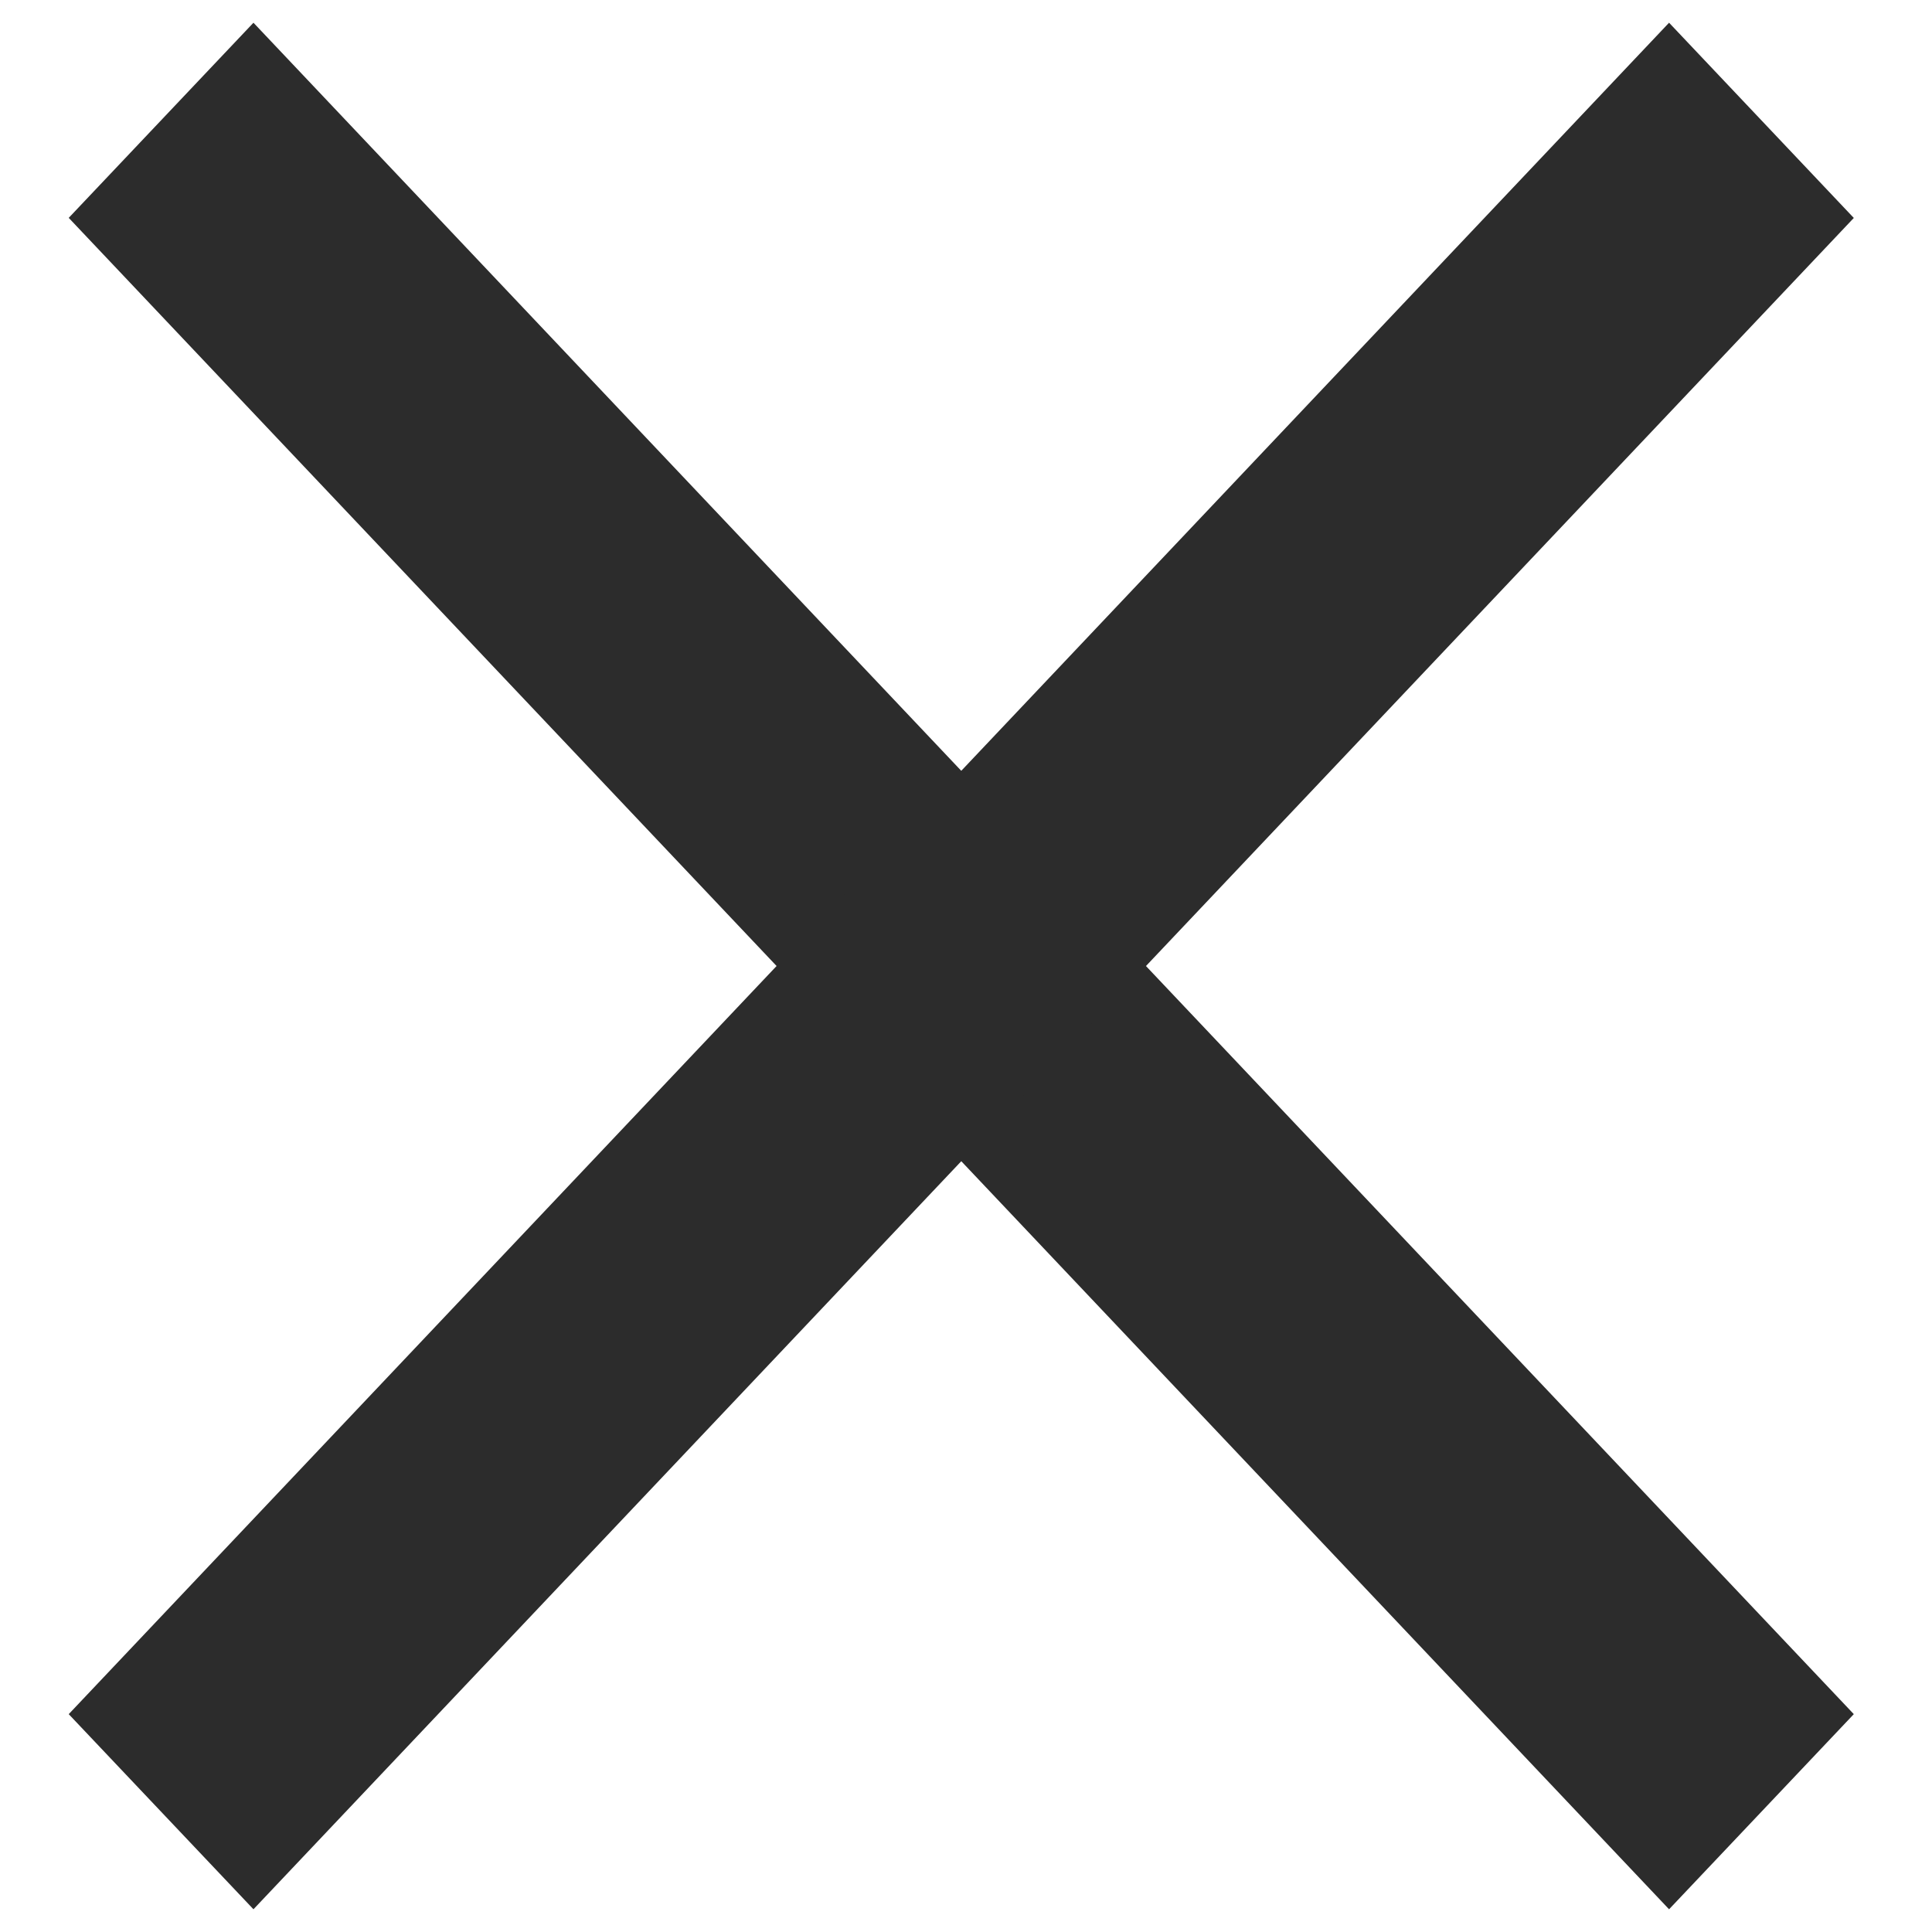
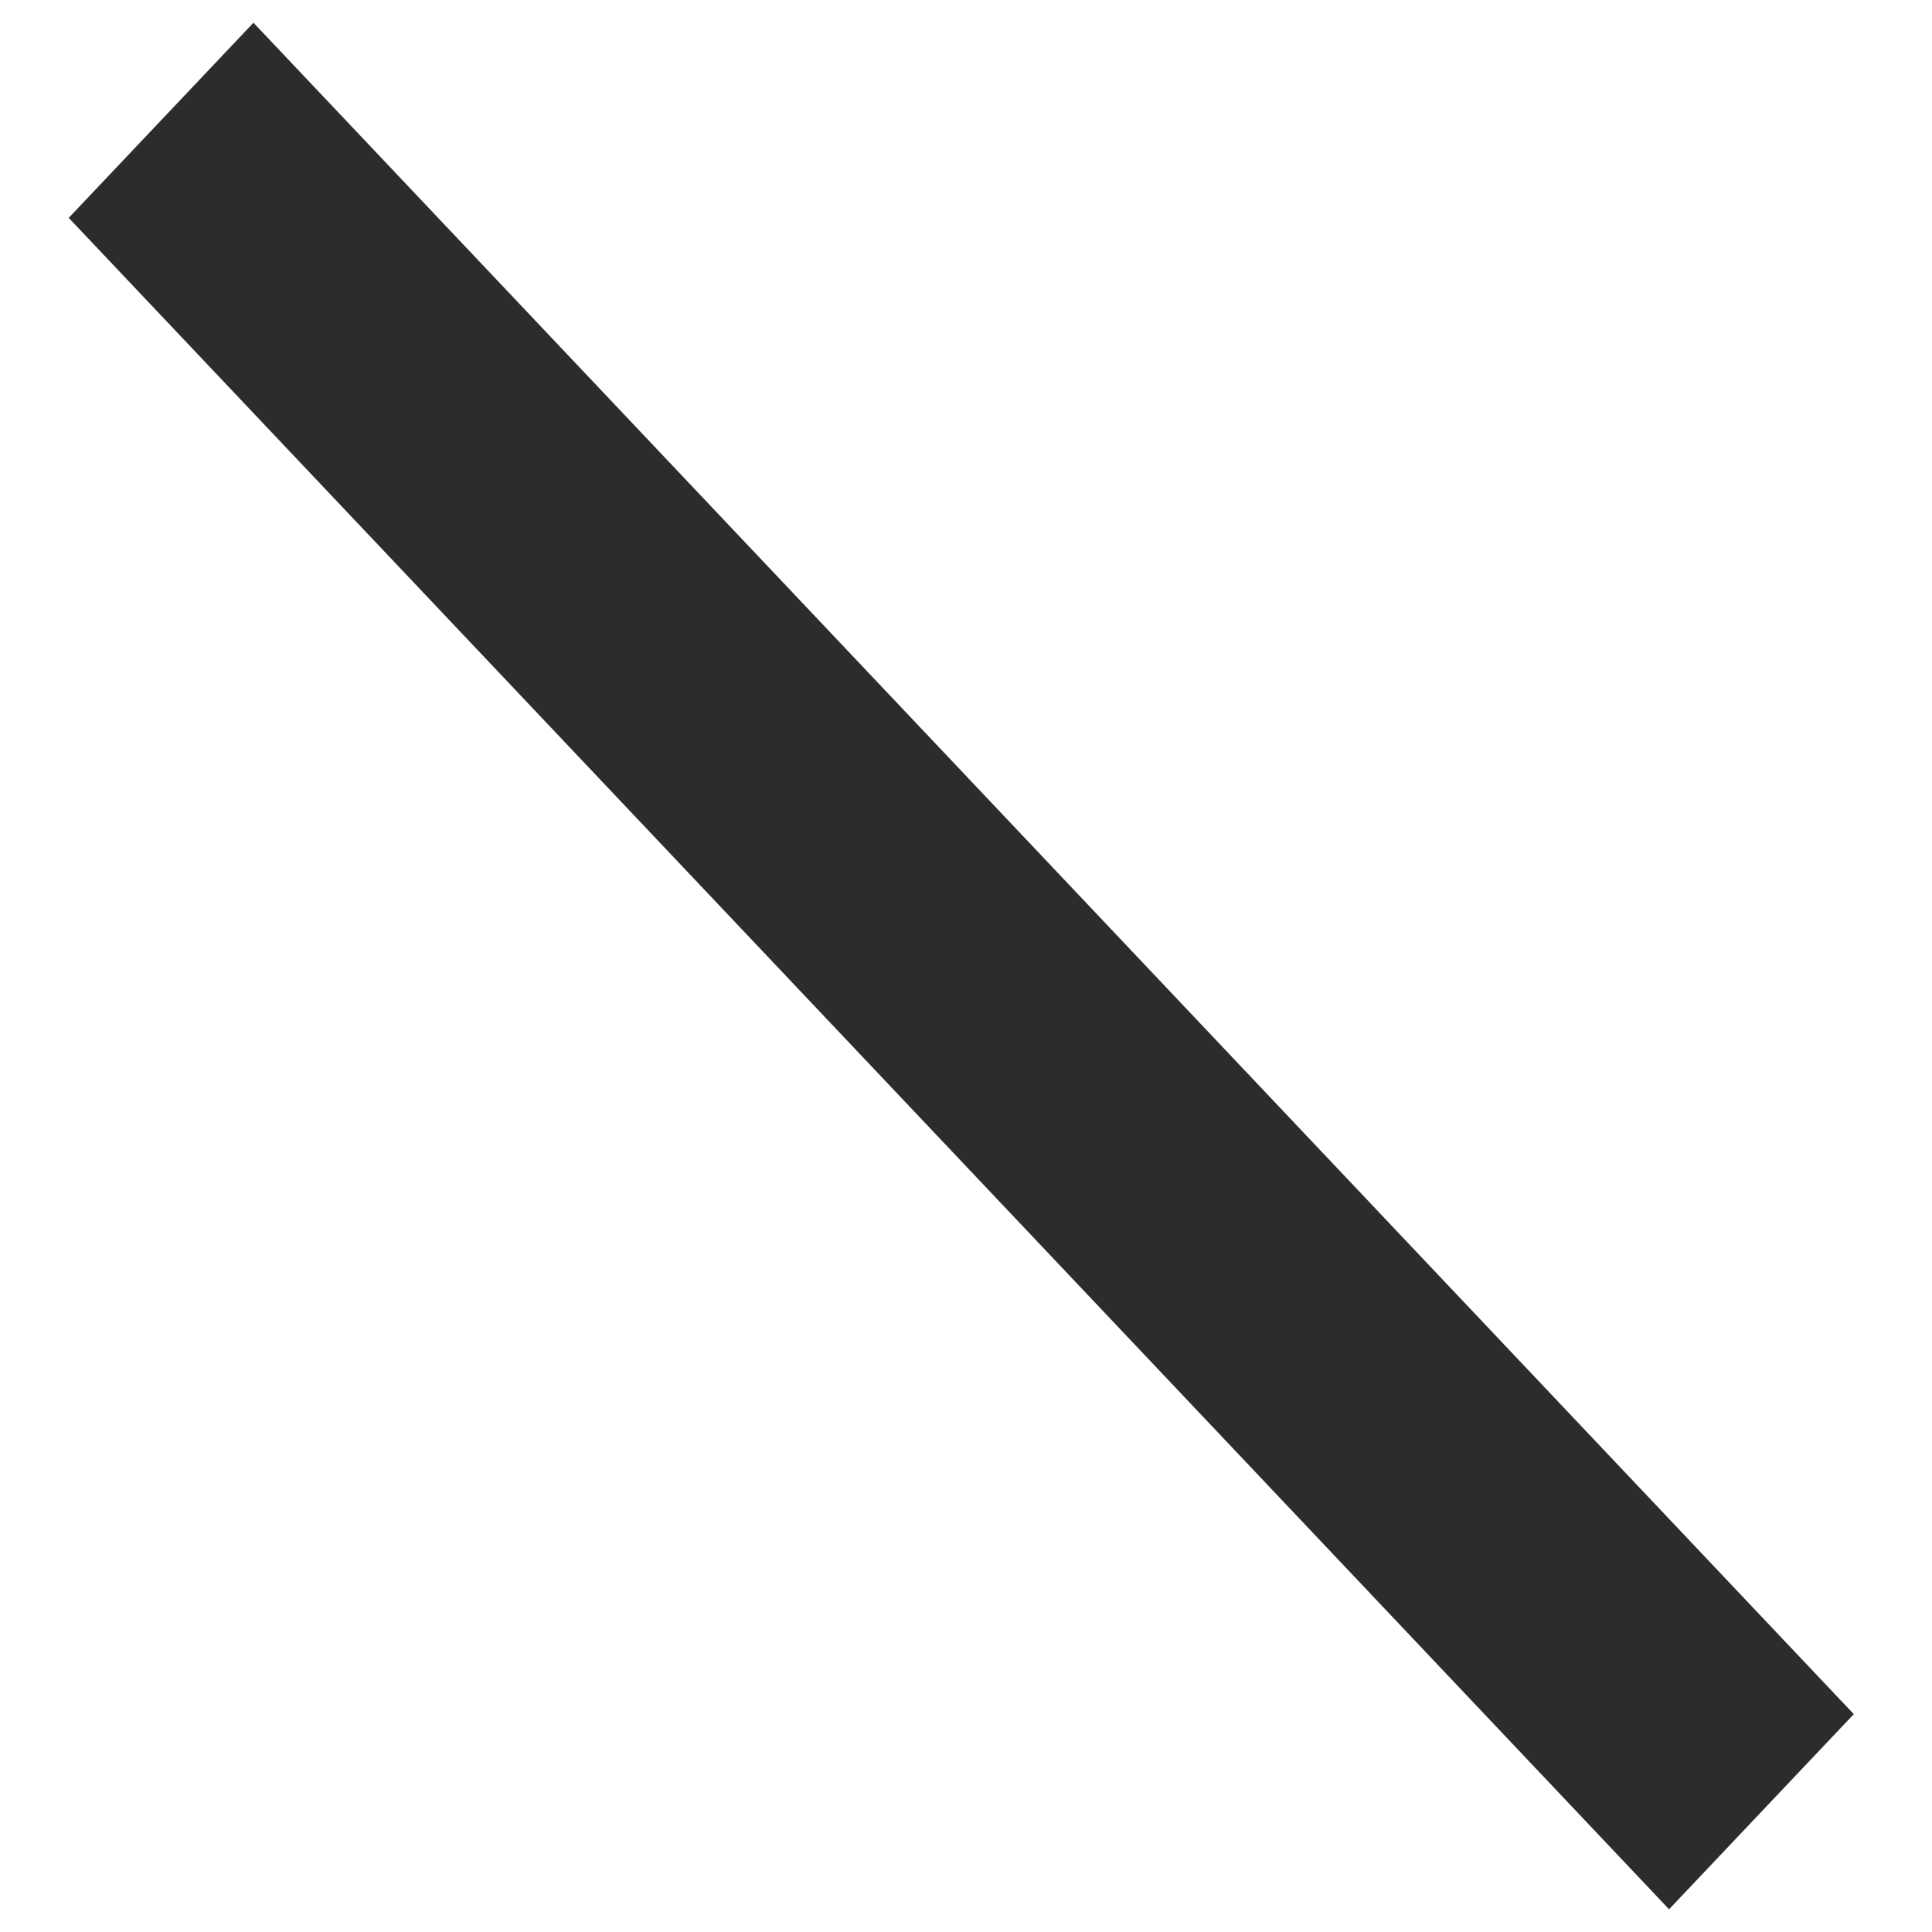
<svg xmlns="http://www.w3.org/2000/svg" viewBox="0 0 21 21">
  <defs>
    <clipPath id="a">
      <path data-name="長方形 4319" transform="translate(2390 34)" fill="#fff" stroke="#707070" d="M0 0h21v21H0z" />
    </clipPath>
  </defs>
  <g data-name="マスクグループ 31" transform="translate(-2390 -34)" clip-path="url(#a)" fill="#2c2c2c">
    <path data-name="パス 82252" d="m2392.755 34.247 17.395 18.385-2.008 2.121-17.395-18.385Z" />
-     <path data-name="パス 82253" d="m2390.747 52.632 17.395-18.385 2.008 2.122-17.395 18.384Z" />
  </g>
</svg>